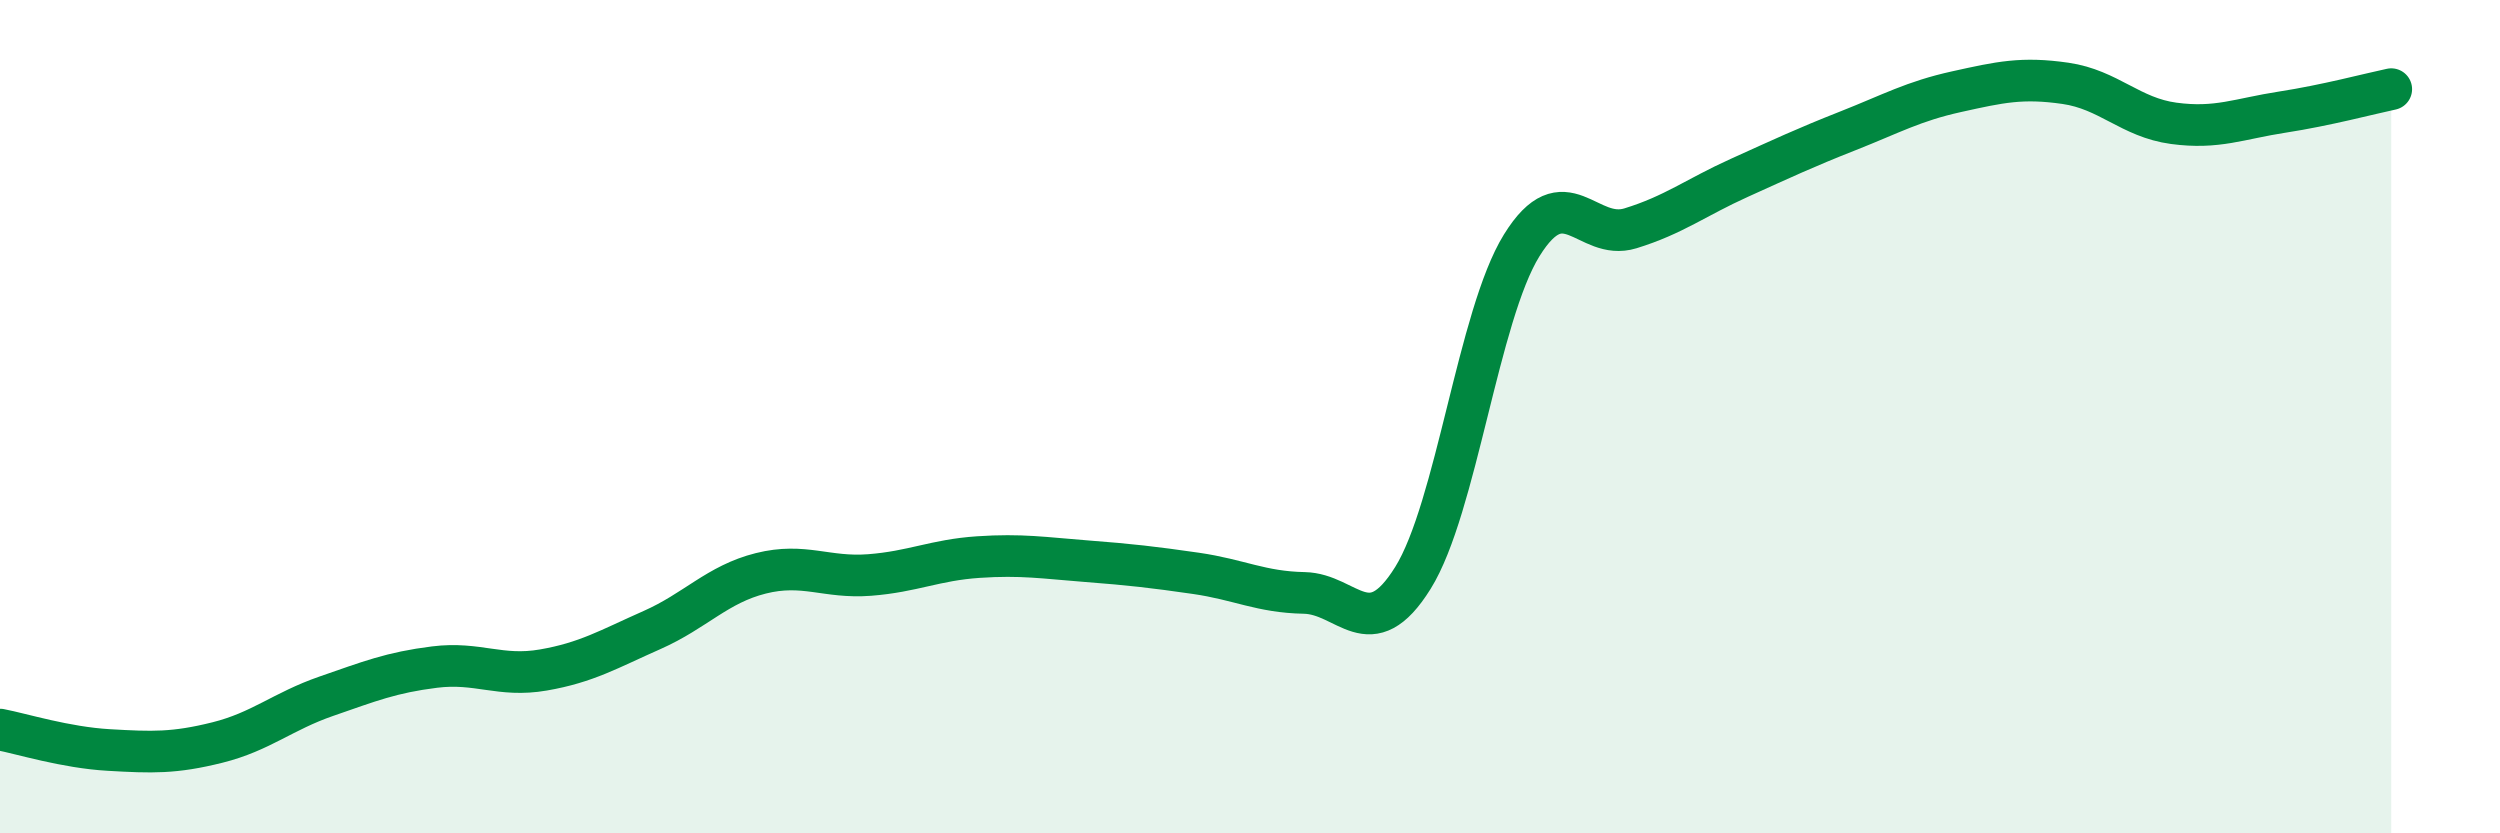
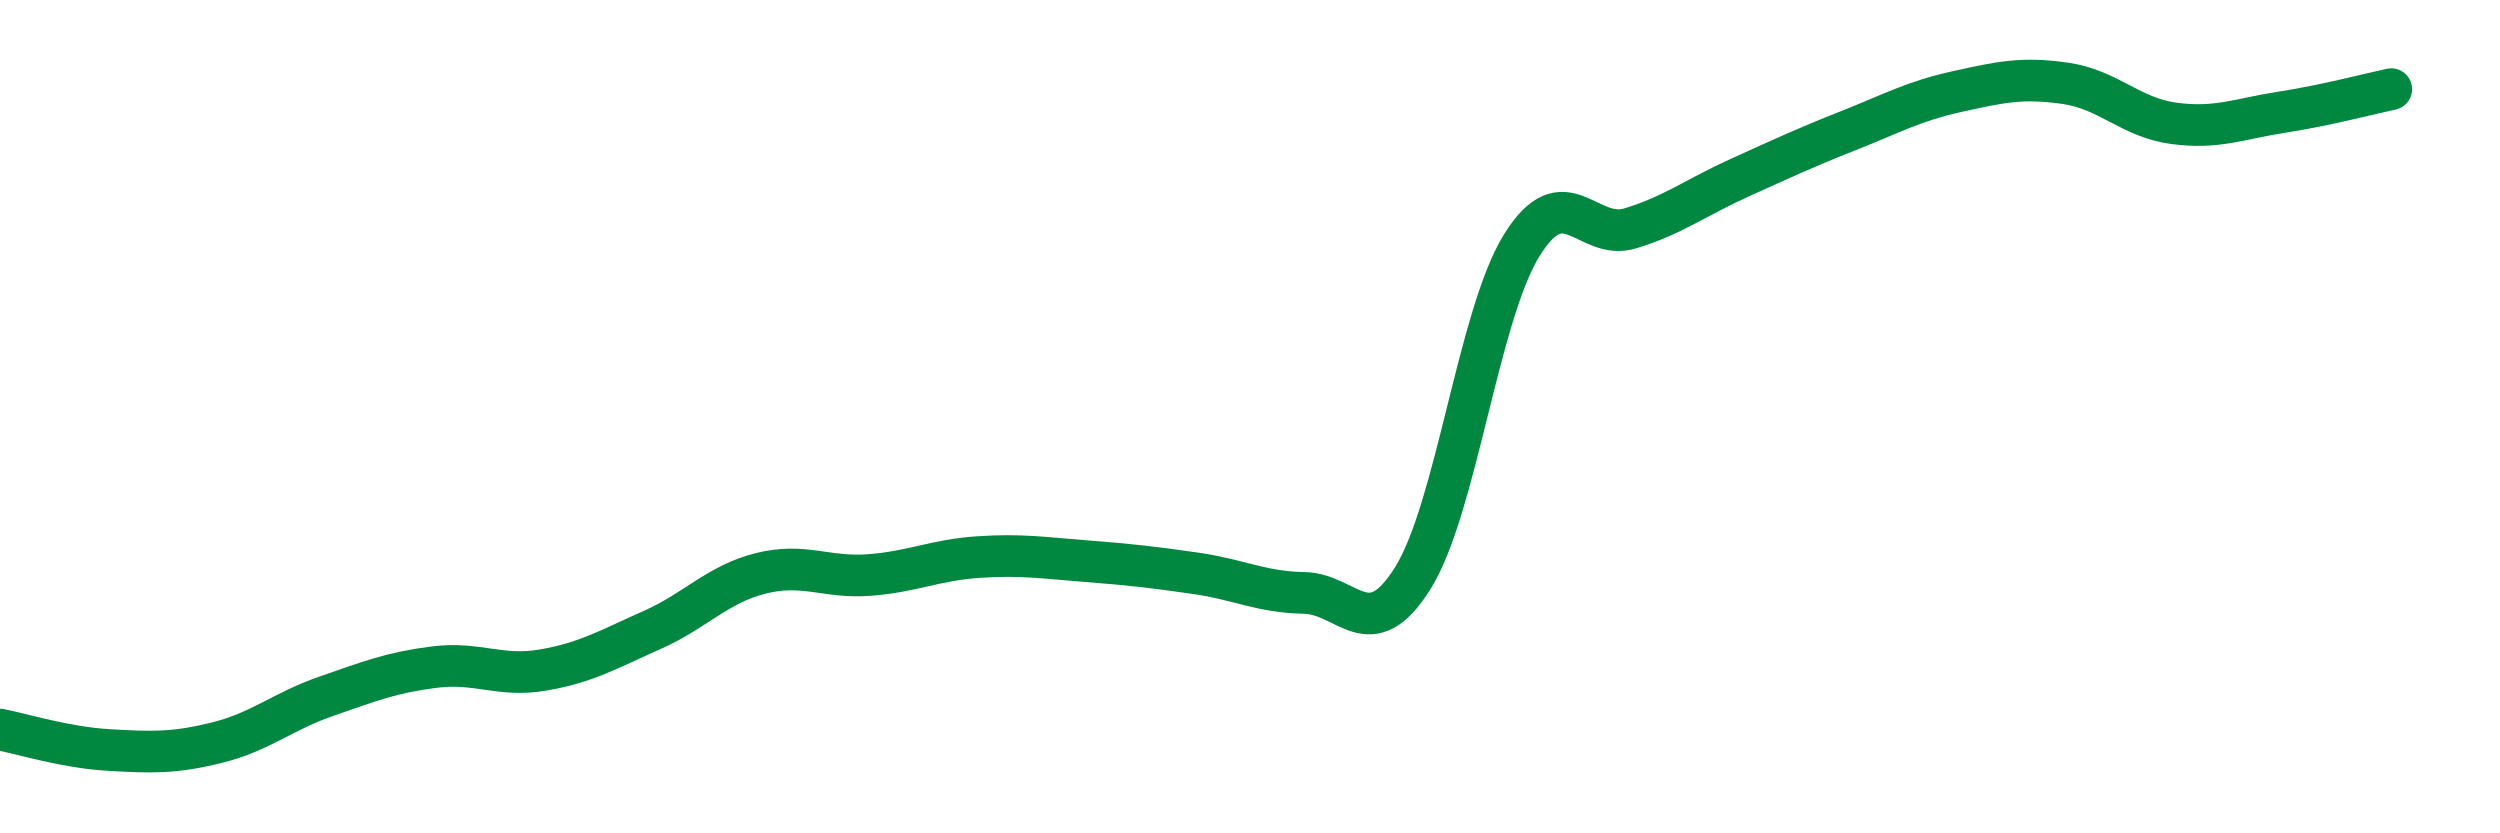
<svg xmlns="http://www.w3.org/2000/svg" width="60" height="20" viewBox="0 0 60 20">
-   <path d="M 0,17.51 C 0.52,17.61 1.57,17.94 2.61,18 C 3.65,18.06 4.18,18.08 5.22,17.82 C 6.26,17.56 6.79,17.07 7.83,16.71 C 8.87,16.35 9.39,16.14 10.43,16.01 C 11.47,15.88 12,16.26 13.04,16.08 C 14.08,15.9 14.61,15.58 15.65,15.12 C 16.69,14.66 17.22,14.02 18.26,13.76 C 19.3,13.5 19.83,13.88 20.87,13.8 C 21.91,13.72 22.44,13.44 23.48,13.37 C 24.52,13.3 25.05,13.39 26.09,13.47 C 27.13,13.55 27.66,13.61 28.7,13.76 C 29.74,13.91 30.26,14.21 31.3,14.23 C 32.34,14.25 32.87,15.54 33.91,13.87 C 34.95,12.2 35.48,7.57 36.52,5.89 C 37.56,4.21 38.09,5.8 39.13,5.48 C 40.17,5.16 40.7,4.74 41.74,4.27 C 42.78,3.8 43.31,3.55 44.35,3.14 C 45.39,2.73 45.92,2.43 46.96,2.2 C 48,1.97 48.53,1.85 49.57,2 C 50.61,2.15 51.13,2.82 52.17,2.96 C 53.21,3.1 53.74,2.85 54.78,2.69 C 55.82,2.53 56.87,2.25 57.39,2.14L57.39 20L0 20Z" fill="#008740" opacity="0.1" stroke-linecap="round" stroke-linejoin="round" />
  <path d="M 0,17.51 C 0.52,17.61 1.57,17.94 2.61,18 C 3.65,18.06 4.18,18.08 5.22,17.82 C 6.26,17.56 6.79,17.07 7.83,16.71 C 8.87,16.35 9.39,16.14 10.43,16.01 C 11.47,15.88 12,16.26 13.04,16.08 C 14.08,15.9 14.61,15.58 15.65,15.12 C 16.69,14.66 17.22,14.02 18.26,13.76 C 19.3,13.5 19.83,13.88 20.87,13.8 C 21.91,13.72 22.44,13.44 23.48,13.37 C 24.52,13.3 25.05,13.39 26.09,13.47 C 27.13,13.55 27.66,13.61 28.7,13.76 C 29.74,13.91 30.26,14.21 31.3,14.23 C 32.34,14.25 32.87,15.54 33.91,13.87 C 34.95,12.2 35.48,7.57 36.52,5.89 C 37.56,4.21 38.09,5.8 39.13,5.48 C 40.17,5.16 40.7,4.74 41.74,4.27 C 42.78,3.8 43.31,3.55 44.35,3.14 C 45.39,2.73 45.92,2.43 46.96,2.2 C 48,1.97 48.53,1.85 49.57,2 C 50.61,2.15 51.13,2.82 52.17,2.96 C 53.21,3.1 53.74,2.85 54.78,2.69 C 55.82,2.53 56.87,2.25 57.39,2.14" stroke="#008740" stroke-width="1" fill="none" stroke-linecap="round" stroke-linejoin="round" />
</svg>